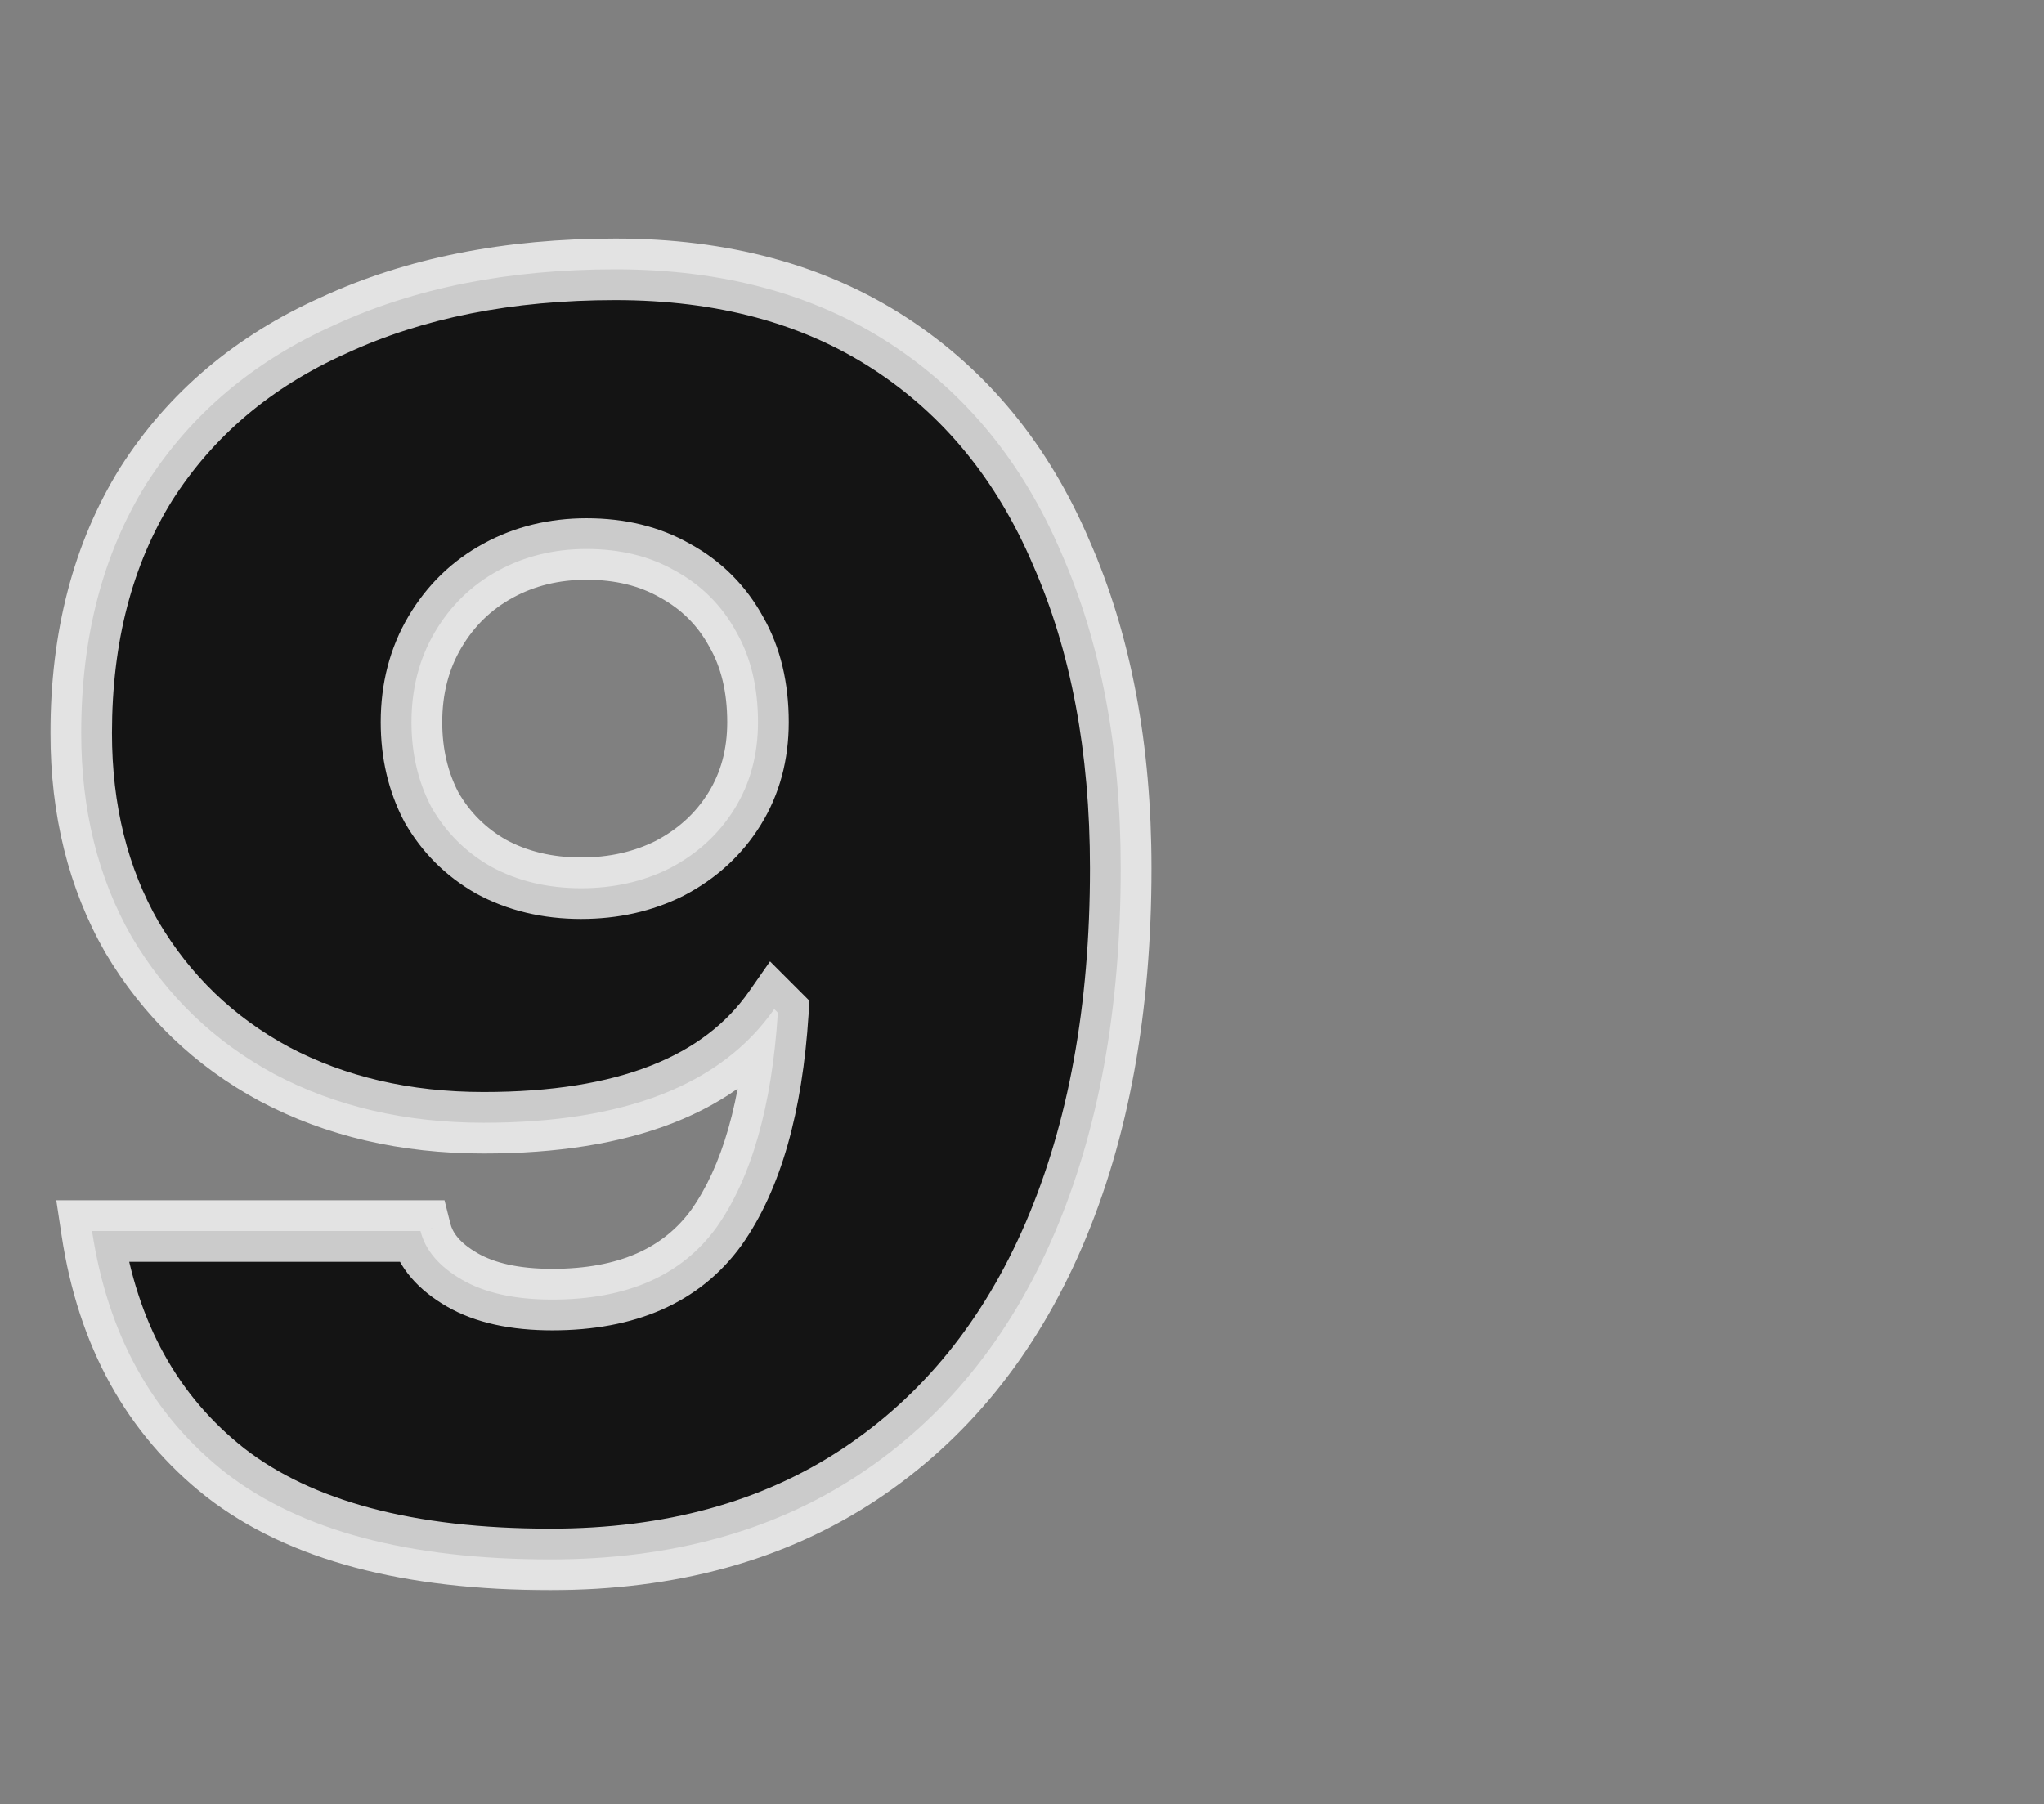
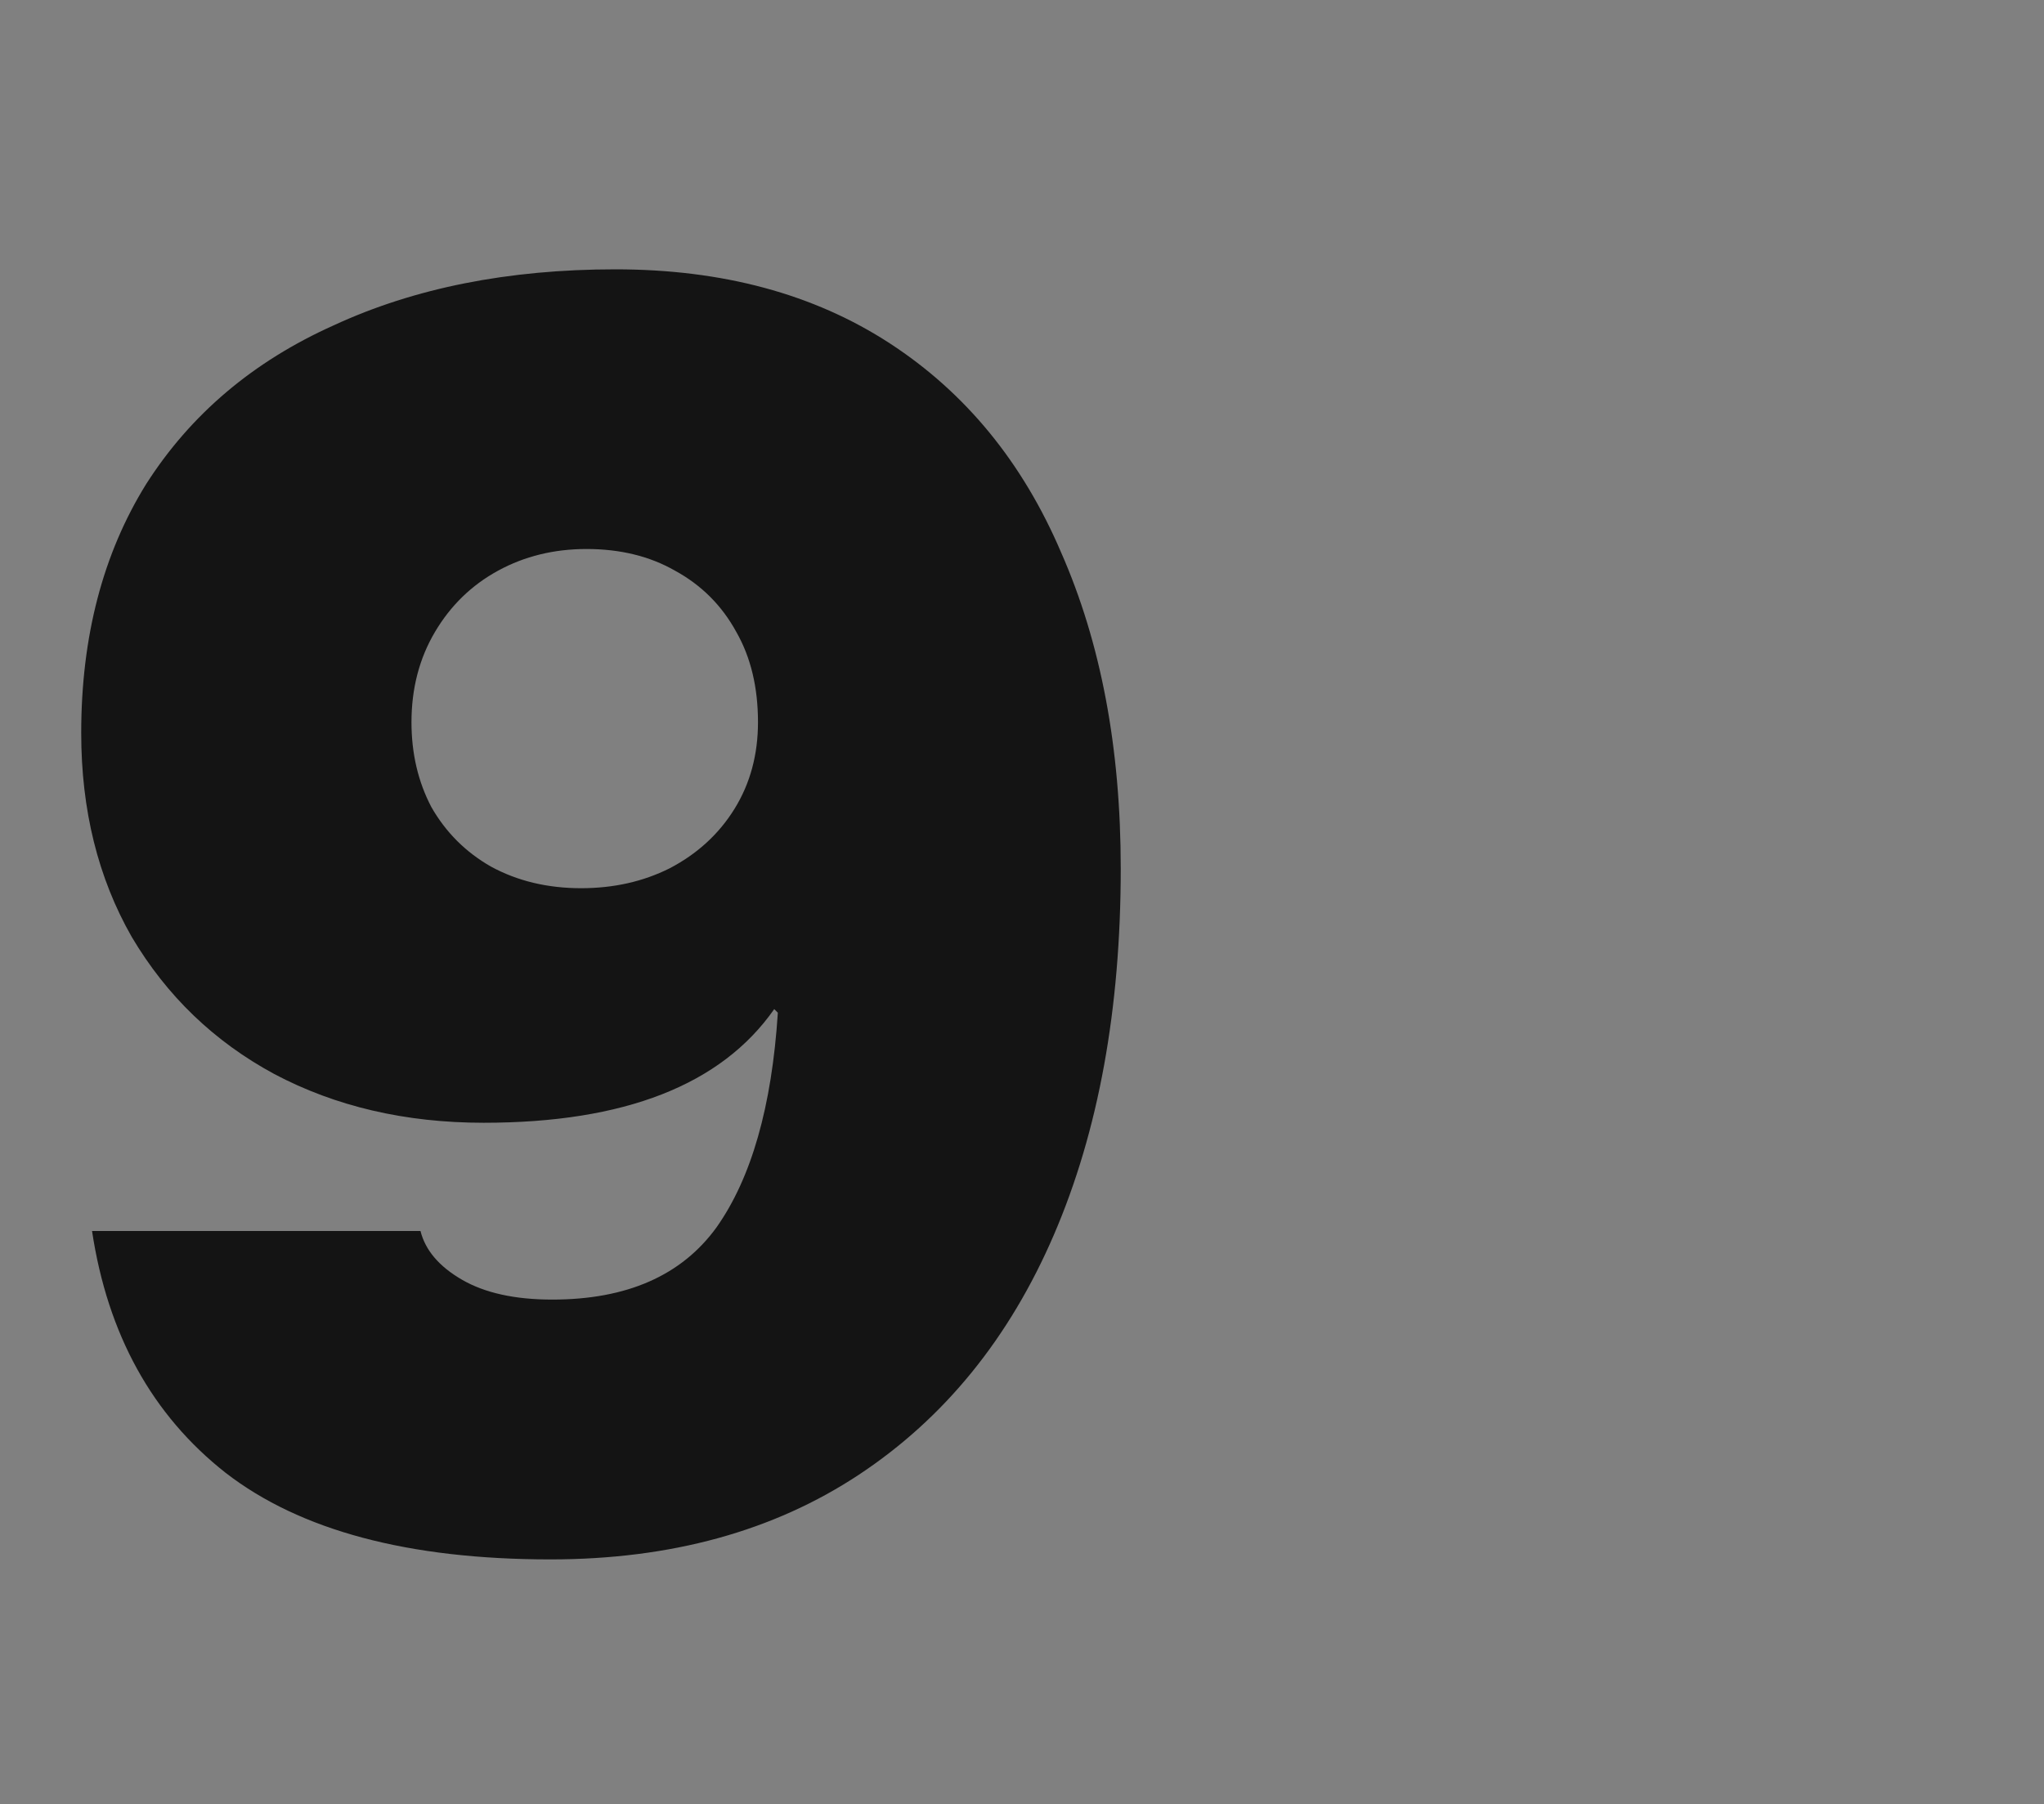
<svg xmlns="http://www.w3.org/2000/svg" width="299" height="264" viewBox="0 0 299 264" fill="none">
  <rect x="0" y="0" width="299" height="264" fill="#808080" stroke="none" />
  <mask id="path-1-outside-1_3319_359438" maskUnits="userSpaceOnUse" x="7" y="34" width="162" height="199" fill="black">
-     <rect fill="white" x="7" y="34" width="162" height="199" />
-     <path d="M163.944 127.056C163.944 147.648 160.688 165.512 154.176 180.648C147.664 195.784 138.16 207.488 125.664 215.76C113.168 224.032 98.12 228.168 80.52 228.168C59.752 228.168 43.912 223.944 33 215.496C22.264 207.048 15.752 195.256 13.464 180.12H61.512C62.216 182.936 64.24 185.312 67.584 187.248C70.928 189.184 75.328 190.152 80.784 190.152C91.696 190.152 99.704 186.632 104.808 179.592C109.912 172.376 112.904 161.904 113.784 148.176L113.256 147.648C105.512 158.736 91.344 164.28 70.752 164.28C59.312 164.28 49.104 161.904 40.128 157.152C31.328 152.4 24.376 145.712 19.272 137.088C14.344 128.464 11.88 118.52 11.88 107.256C11.88 93.176 15.048 81.032 21.384 70.824C27.896 60.616 37.048 52.872 48.84 47.592C60.632 42.136 74.36 39.408 90.024 39.408C105.688 39.408 119.064 43.016 130.152 50.232C141.24 57.448 149.6 67.656 155.232 80.856C161.04 94.056 163.944 109.456 163.944 127.056ZM60.192 105.672C60.192 110.248 61.16 114.384 63.096 118.08C65.208 121.776 68.112 124.68 71.808 126.792C75.68 128.904 80.08 129.96 85.008 129.96C89.76 129.96 94.072 128.992 97.944 127.056C101.992 124.944 105.16 122.04 107.448 118.344C109.736 114.648 110.88 110.424 110.88 105.672C110.88 100.568 109.824 96.168 107.712 92.472C105.6 88.6 102.608 85.608 98.736 83.496C95.04 81.384 90.728 80.328 85.8 80.328C81.048 80.328 76.736 81.384 72.864 83.496C68.992 85.608 65.912 88.6 63.624 92.472C61.336 96.344 60.192 100.744 60.192 105.672Z" />
-   </mask>
+     </mask>
  <path d="M163.944 127.056C163.944 147.648 160.688 165.512 154.176 180.648C147.664 195.784 138.16 207.488 125.664 215.76C113.168 224.032 98.12 228.168 80.52 228.168C59.752 228.168 43.912 223.944 33 215.496C22.264 207.048 15.752 195.256 13.464 180.12H61.512C62.216 182.936 64.24 185.312 67.584 187.248C70.928 189.184 75.328 190.152 80.784 190.152C91.696 190.152 99.704 186.632 104.808 179.592C109.912 172.376 112.904 161.904 113.784 148.176L113.256 147.648C105.512 158.736 91.344 164.28 70.752 164.28C59.312 164.28 49.104 161.904 40.128 157.152C31.328 152.4 24.376 145.712 19.272 137.088C14.344 128.464 11.88 118.52 11.88 107.256C11.88 93.176 15.048 81.032 21.384 70.824C27.896 60.616 37.048 52.872 48.84 47.592C60.632 42.136 74.36 39.408 90.024 39.408C105.688 39.408 119.064 43.016 130.152 50.232C141.24 57.448 149.6 67.656 155.232 80.856C161.04 94.056 163.944 109.456 163.944 127.056ZM60.192 105.672C60.192 110.248 61.16 114.384 63.096 118.08C65.208 121.776 68.112 124.68 71.808 126.792C75.68 128.904 80.08 129.96 85.008 129.96C89.76 129.96 94.072 128.992 97.944 127.056C101.992 124.944 105.16 122.04 107.448 118.344C109.736 114.648 110.88 110.424 110.88 105.672C110.88 100.568 109.824 96.168 107.712 92.472C105.6 88.6 102.608 85.608 98.736 83.496C95.04 81.384 90.728 80.328 85.8 80.328C81.048 80.328 76.736 81.384 72.864 83.496C68.992 85.608 65.912 88.6 63.624 92.472C61.336 96.344 60.192 100.744 60.192 105.672Z" fill="#141414" />
  <path d="M154.176 180.648L150.042 178.87L154.176 180.648ZM125.664 215.76L123.18 212.008L125.664 215.76ZM33 215.496L30.217 219.032L30.231 219.043L30.245 219.054L33 215.496ZM13.464 180.12V175.62H8.233L9.015 180.793L13.464 180.12ZM61.512 180.12L65.878 179.029L65.025 175.62H61.512V180.12ZM104.808 179.592L108.451 182.233L108.467 182.212L108.482 182.191L104.808 179.592ZM113.784 148.176L118.275 148.464L118.405 146.433L116.966 144.994L113.784 148.176ZM113.256 147.648L116.438 144.466L112.641 140.669L109.567 145.071L113.256 147.648ZM40.128 157.152L37.99 161.112L38.006 161.12L38.023 161.129L40.128 157.152ZM19.272 137.088L15.365 139.321L15.382 139.35L15.399 139.38L19.272 137.088ZM21.384 70.824L17.59 68.404L17.575 68.427L17.561 68.451L21.384 70.824ZM48.84 47.592L50.679 51.699L50.704 51.688L50.73 51.676L48.84 47.592ZM130.152 50.232L132.607 46.46V46.46L130.152 50.232ZM155.232 80.856L151.093 82.622L151.103 82.645L151.113 82.668L155.232 80.856ZM63.096 118.08L59.11 120.168L59.148 120.241L59.189 120.313L63.096 118.08ZM71.808 126.792L69.575 130.699L69.614 130.721L69.653 130.743L71.808 126.792ZM97.944 127.056L99.957 131.081L99.991 131.064L100.026 131.046L97.944 127.056ZM107.448 118.344L103.622 115.975L103.622 115.975L107.448 118.344ZM107.712 92.472L103.761 94.627L103.783 94.666L103.805 94.705L107.712 92.472ZM98.736 83.496L96.503 87.403L96.542 87.425L96.581 87.447L98.736 83.496ZM72.864 83.496L75.019 87.447L75.019 87.447L72.864 83.496ZM159.444 127.056C159.444 147.184 156.26 164.417 150.042 178.87L158.31 182.426C165.116 166.607 168.444 148.112 168.444 127.056H159.444ZM150.042 178.87C143.841 193.284 134.874 204.267 123.18 212.008L128.148 219.512C141.446 210.709 151.487 198.284 158.31 182.426L150.042 178.87ZM123.18 212.008C111.542 219.712 97.394 223.668 80.52 223.668V232.668C98.846 232.668 114.794 228.352 128.148 219.512L123.18 212.008ZM80.52 223.668C60.269 223.668 45.568 219.535 35.755 211.938L30.245 219.054C42.256 228.353 59.235 232.668 80.52 232.668V223.668ZM35.783 211.96C26.057 204.307 20.053 193.599 17.913 179.447L9.015 180.793C11.451 196.913 18.471 209.789 30.217 219.032L35.783 211.96ZM13.464 184.62H61.512V175.62H13.464V184.62ZM57.146 181.211C58.234 185.562 61.294 188.806 65.329 191.142L69.839 183.354C67.186 181.818 66.198 180.311 65.878 179.029L57.146 181.211ZM65.329 191.142C69.584 193.606 74.845 194.652 80.784 194.652V185.652C75.811 185.652 72.272 184.762 69.839 183.354L65.329 191.142ZM80.784 194.652C92.728 194.652 102.286 190.737 108.451 182.233L101.165 176.951C97.122 182.527 90.664 185.652 80.784 185.652V194.652ZM108.482 182.191C114.264 174.016 117.369 162.599 118.275 148.464L109.293 147.888C108.439 161.209 105.56 170.736 101.134 176.993L108.482 182.191ZM116.966 144.994L116.438 144.466L110.074 150.83L110.602 151.358L116.966 144.994ZM109.567 145.071C103.038 154.42 90.675 159.78 70.752 159.78V168.78C92.013 168.78 107.986 163.052 116.945 150.225L109.567 145.071ZM70.752 159.78C59.952 159.78 50.483 157.542 42.233 153.175L38.023 161.129C47.725 166.266 58.672 168.78 70.752 168.78V159.78ZM42.266 153.192C34.187 148.829 27.833 142.719 23.145 134.796L15.399 139.38C20.919 148.705 28.47 155.971 37.99 161.112L42.266 153.192ZM23.179 134.855C18.689 126.998 16.38 117.844 16.38 107.256H7.38C7.38 119.196 9.999 129.93 15.365 139.321L23.179 134.855ZM16.38 107.256C16.38 93.868 19.385 82.578 25.207 73.197L17.561 68.451C10.711 79.486 7.38 92.484 7.38 107.256H16.38ZM25.178 73.244C31.185 63.828 39.633 56.645 50.679 51.699L47.001 43.485C34.463 49.099 24.607 57.404 17.59 68.404L25.178 73.244ZM50.73 51.676C61.82 46.544 74.881 43.908 90.024 43.908V34.908C73.839 34.908 59.444 37.727 46.95 43.508L50.73 51.676ZM90.024 43.908C104.98 43.908 117.465 47.345 127.697 54.004L132.607 46.46C120.663 38.687 106.396 34.908 90.024 34.908V43.908ZM127.697 54.004C137.974 60.691 145.78 70.17 151.093 82.622L159.371 79.09C153.42 65.142 144.506 54.205 132.607 46.46L127.697 54.004ZM151.113 82.668C156.621 95.186 159.444 109.946 159.444 127.056H168.444C168.444 108.966 165.459 92.926 159.351 79.044L151.113 82.668ZM55.692 105.672C55.692 110.904 56.804 115.767 59.11 120.168L67.082 115.992C65.516 113.001 64.692 109.592 64.692 105.672H55.692ZM59.189 120.313C61.7 124.706 65.182 128.188 69.575 130.699L74.041 122.885C71.042 121.172 68.716 118.846 67.003 115.847L59.189 120.313ZM69.653 130.743C74.261 133.256 79.417 134.46 85.008 134.46V125.46C80.743 125.46 77.099 124.552 73.963 122.841L69.653 130.743ZM85.008 134.46C90.389 134.46 95.4 133.359 99.957 131.081L95.931 123.031C92.744 124.625 89.131 125.46 85.008 125.46V134.46ZM100.026 131.046C104.752 128.579 108.539 125.131 111.274 120.713L103.622 115.975C101.781 118.949 99.231 121.309 95.862 123.066L100.026 131.046ZM111.274 120.713C114.043 116.239 115.38 111.18 115.38 105.672H106.38C106.38 109.668 105.429 113.057 103.622 115.975L111.274 120.713ZM115.38 105.672C115.38 99.941 114.19 94.739 111.619 90.239L103.805 94.705C105.458 97.597 106.38 101.195 106.38 105.672H115.38ZM111.663 90.317C109.137 85.687 105.521 82.071 100.891 79.546L96.581 87.447C99.695 89.145 102.063 91.513 103.761 94.627L111.663 90.317ZM100.969 79.589C96.492 77.031 91.386 75.828 85.8 75.828V84.828C90.07 84.828 93.588 85.737 96.503 87.403L100.969 79.589ZM85.8 75.828C80.355 75.828 75.293 77.045 70.709 79.546L75.019 87.447C78.179 85.723 81.741 84.828 85.8 84.828V75.828ZM70.709 79.546C66.11 82.054 62.442 85.626 59.75 90.183L67.498 94.761C69.382 91.573 71.874 89.162 75.019 87.447L70.709 79.546ZM59.75 90.183C57.014 94.813 55.692 100.018 55.692 105.672H64.692C64.692 101.47 65.659 97.875 67.498 94.761L59.75 90.183Z" fill="white" fill-opacity="0.78" mask="url(#path-1-outside-1_3319_359438)" />
</svg>